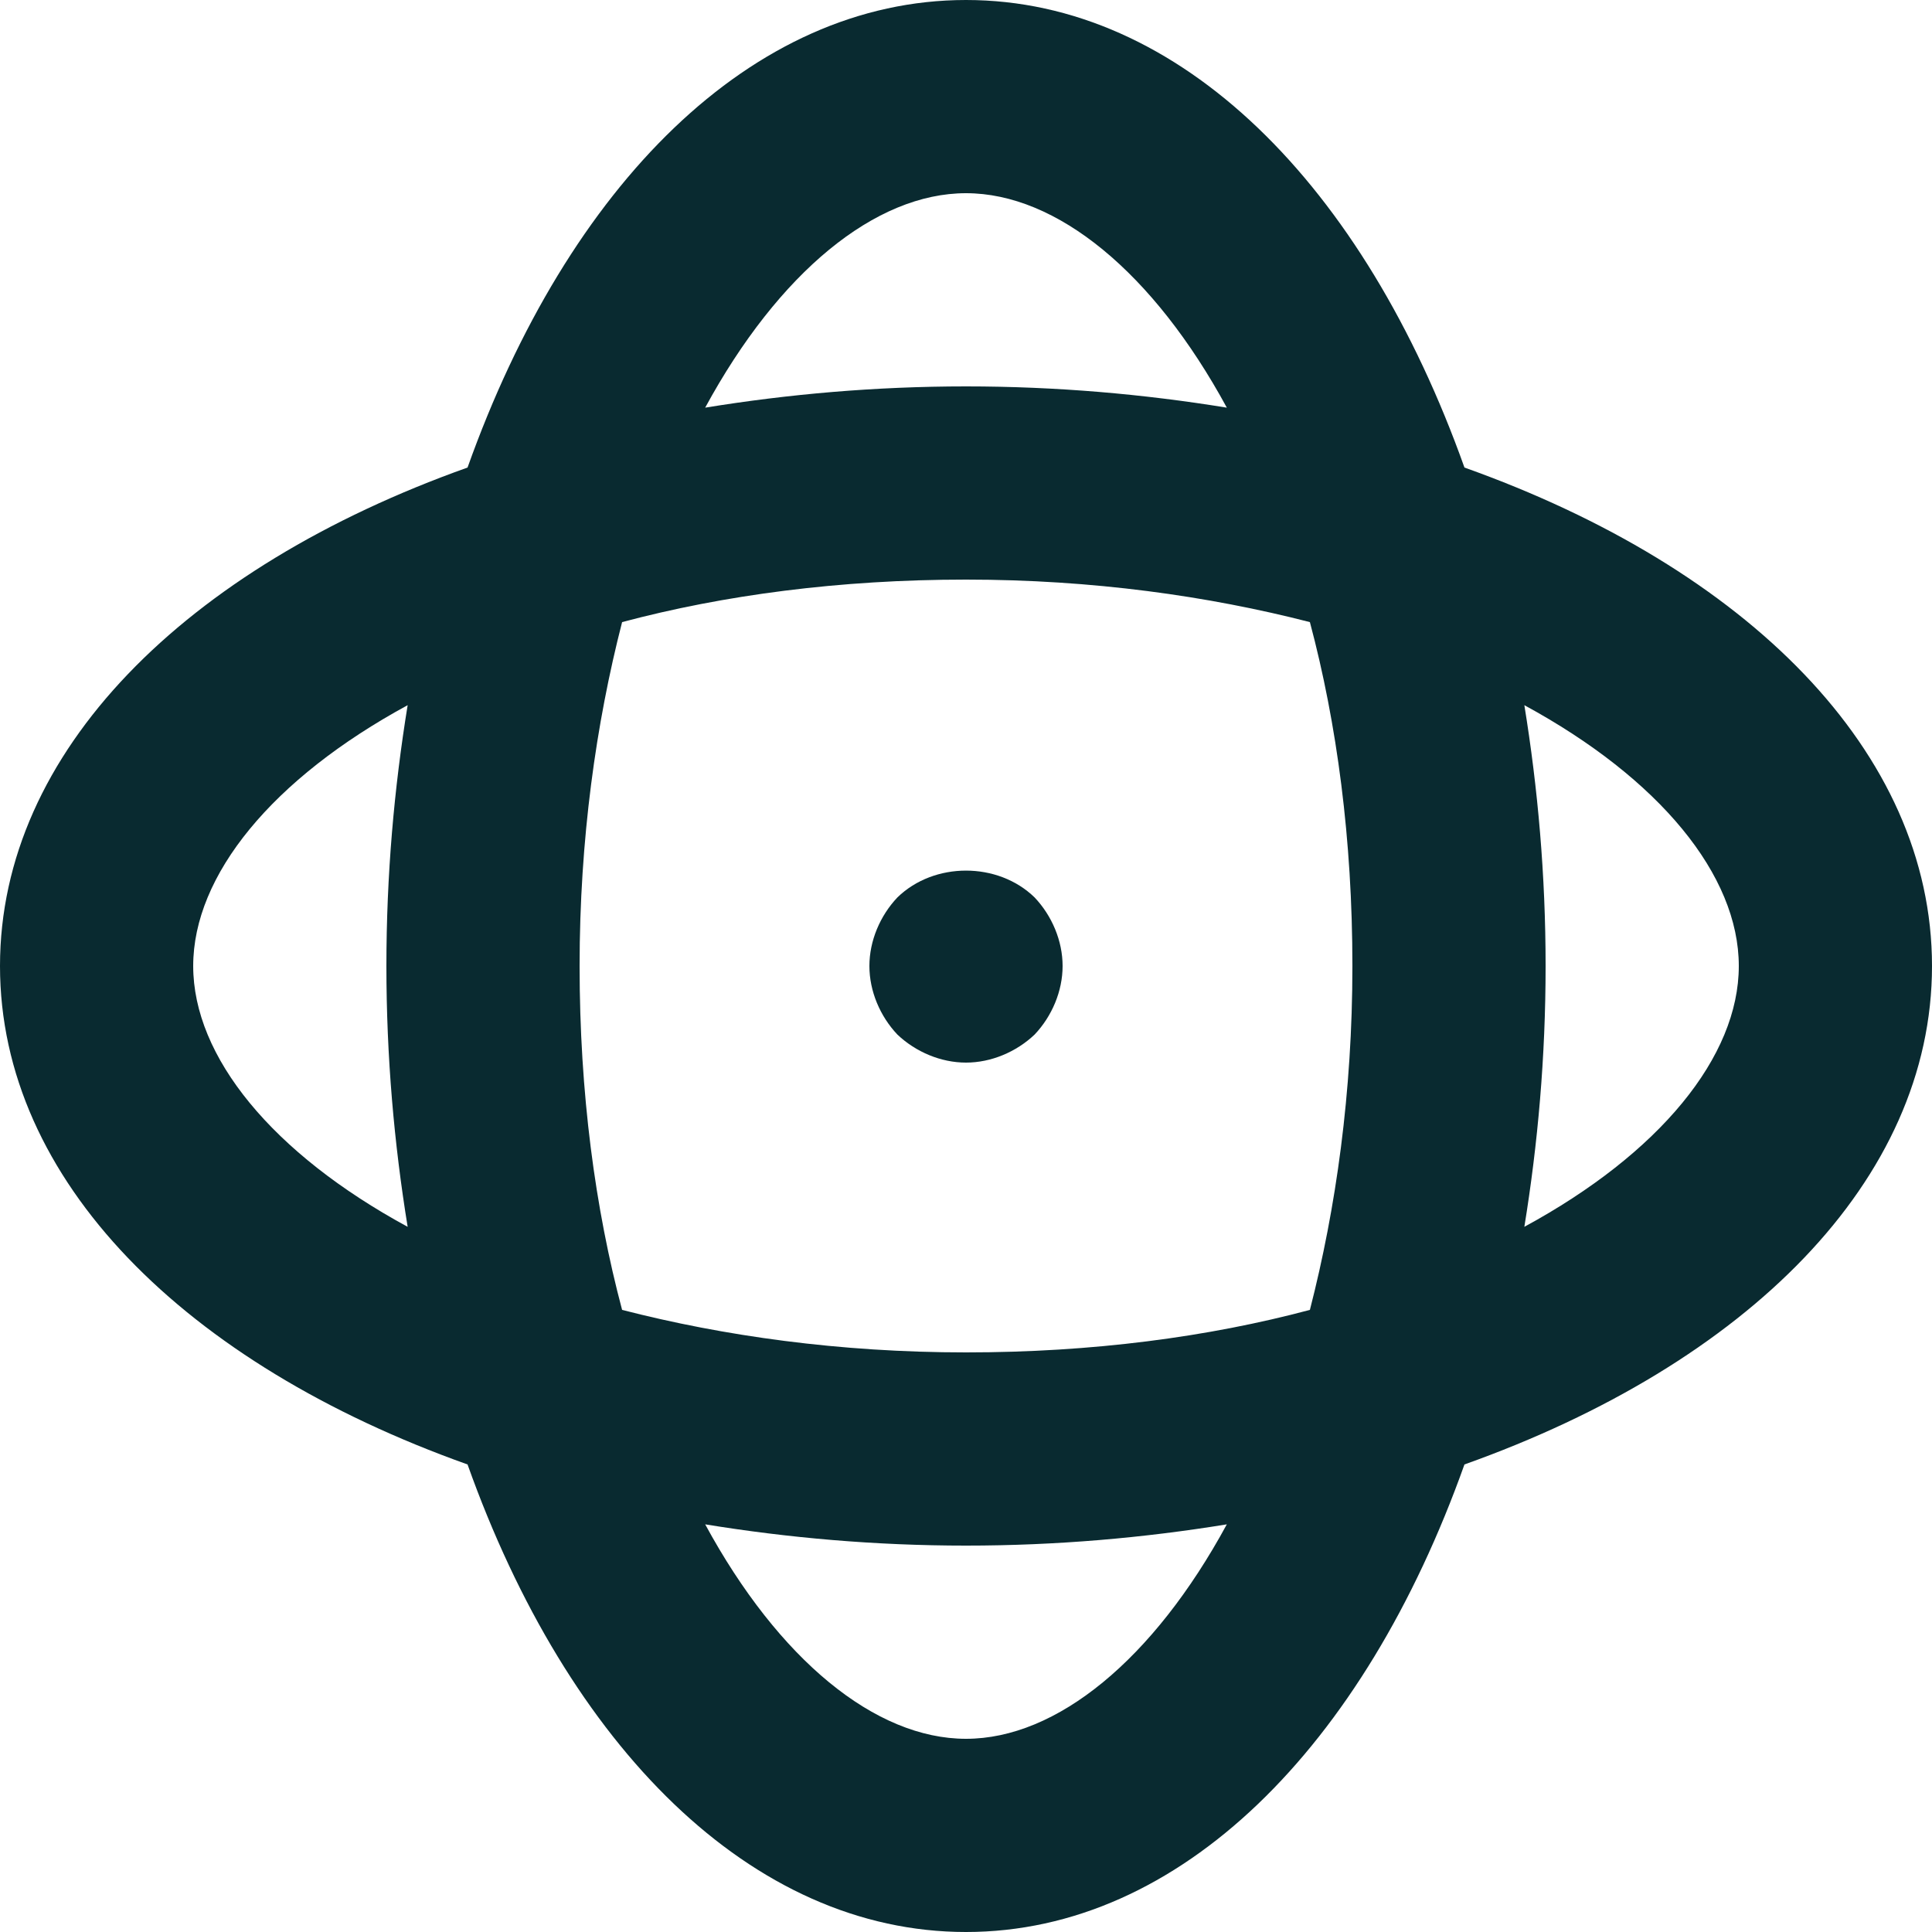
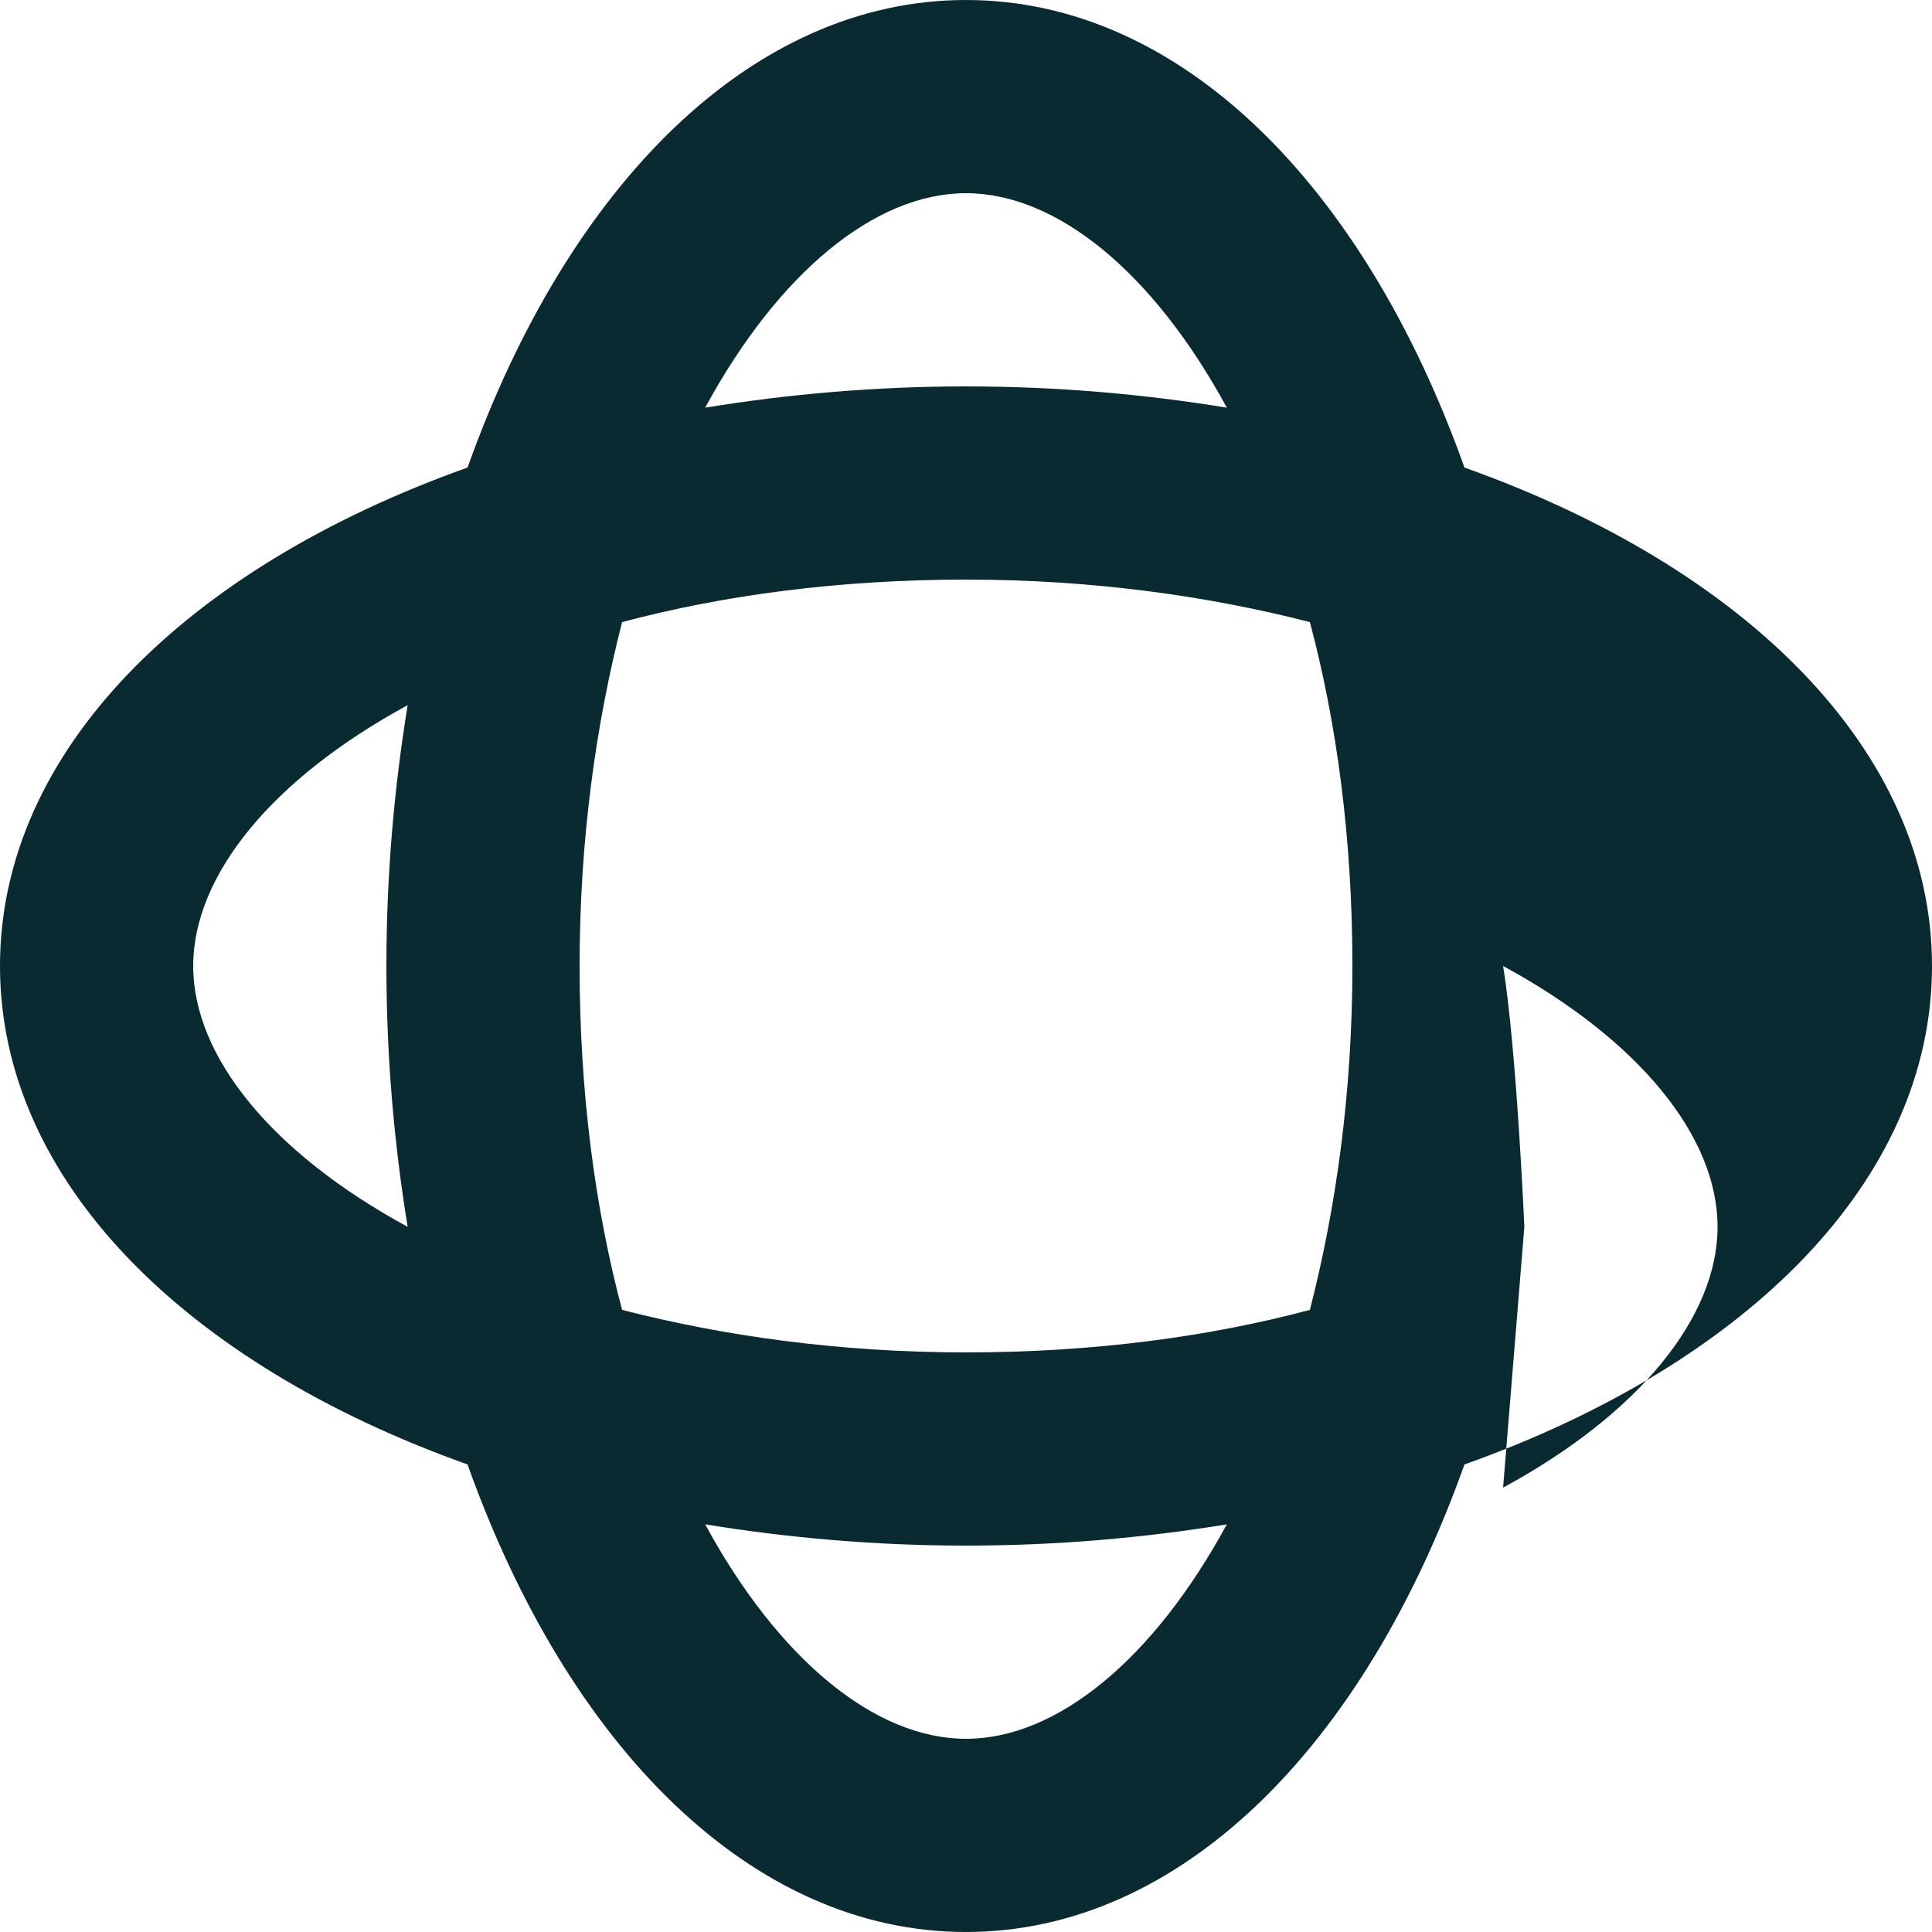
<svg xmlns="http://www.w3.org/2000/svg" id="uuid-397b1a2d-fc8d-4c54-a60c-5c0e740ffde9" data-name="Layer 2" viewBox="0 0 20 20">
  <g id="uuid-27aa84eb-d5f1-4814-817e-273ae8008dd6" data-name="Layer 1">
    <g>
-       <path d="M20,10c0-2.22-1.92-4.12-4.84-5.16C14.12,1.92,12.22,0,10,0s-4.12,1.92-5.16,4.84C1.92,5.88,0,7.78,0,10s1.92,4.12,4.84,5.16c1.04,2.92,2.94,4.84,5.16,4.84s4.12-1.92,5.16-4.84c2.92-1.04,4.84-2.94,4.84-5.16ZM10,2c.94,0,1.94.82,2.7,2.22-.86-.14-1.76-.22-2.7-.22s-1.84.08-2.7.22c.76-1.4,1.76-2.22,2.7-2.22ZM14,10c0,1.31-.17,2.51-.44,3.56-1.05.28-2.25.44-3.56.44s-2.51-.17-3.56-.44c-.28-1.05-.44-2.25-.44-3.56s.17-2.51.44-3.56c1.05-.28,2.25-.44,3.56-.44s2.51.17,3.56.44c.28,1.05.44,2.25.44,3.56ZM2,10c0-.94.82-1.94,2.22-2.7-.14.86-.22,1.76-.22,2.7s.08,1.84.22,2.7c-1.4-.76-2.22-1.76-2.22-2.7ZM10,18c-.94,0-1.94-.82-2.7-2.22.86.14,1.76.22,2.7.22s1.84-.08,2.7-.22c-.76,1.4-1.76,2.22-2.7,2.22ZM15.78,12.7c.14-.86.22-1.76.22-2.7s-.08-1.84-.22-2.7c1.4.76,2.22,1.76,2.22,2.7s-.82,1.94-2.22,2.7Z" fill="#092a30" />
-       <path d="M9.29,9.29c-.18.19-.29.45-.29.71s.11.52.29.71c.19.18.45.29.71.29s.52-.11.71-.29c.18-.19.29-.45.29-.71s-.11-.52-.29-.71c-.38-.37-1.04-.37-1.42,0Z" fill="#092a30" />
+       <path d="M20,10c0-2.22-1.92-4.12-4.84-5.16C14.12,1.92,12.22,0,10,0s-4.12,1.92-5.16,4.84C1.92,5.88,0,7.78,0,10s1.92,4.12,4.84,5.16c1.04,2.92,2.94,4.84,5.16,4.84s4.12-1.92,5.16-4.84c2.92-1.04,4.84-2.94,4.84-5.16ZM10,2c.94,0,1.94.82,2.7,2.22-.86-.14-1.76-.22-2.7-.22s-1.84.08-2.7.22c.76-1.4,1.76-2.22,2.7-2.22ZM14,10c0,1.31-.17,2.51-.44,3.56-1.05.28-2.25.44-3.56.44s-2.51-.17-3.56-.44c-.28-1.05-.44-2.25-.44-3.56s.17-2.51.44-3.56c1.05-.28,2.25-.44,3.56-.44s2.51.17,3.56.44c.28,1.05.44,2.25.44,3.56ZM2,10c0-.94.82-1.94,2.22-2.7-.14.86-.22,1.76-.22,2.7s.08,1.84.22,2.7c-1.4-.76-2.22-1.76-2.22-2.7ZM10,18c-.94,0-1.94-.82-2.7-2.22.86.14,1.76.22,2.7.22s1.84-.08,2.7-.22c-.76,1.4-1.76,2.22-2.7,2.22ZM15.78,12.7s-.08-1.84-.22-2.7c1.4.76,2.22,1.76,2.22,2.7s-.82,1.94-2.22,2.7Z" fill="#092a30" />
    </g>
  </g>
</svg>